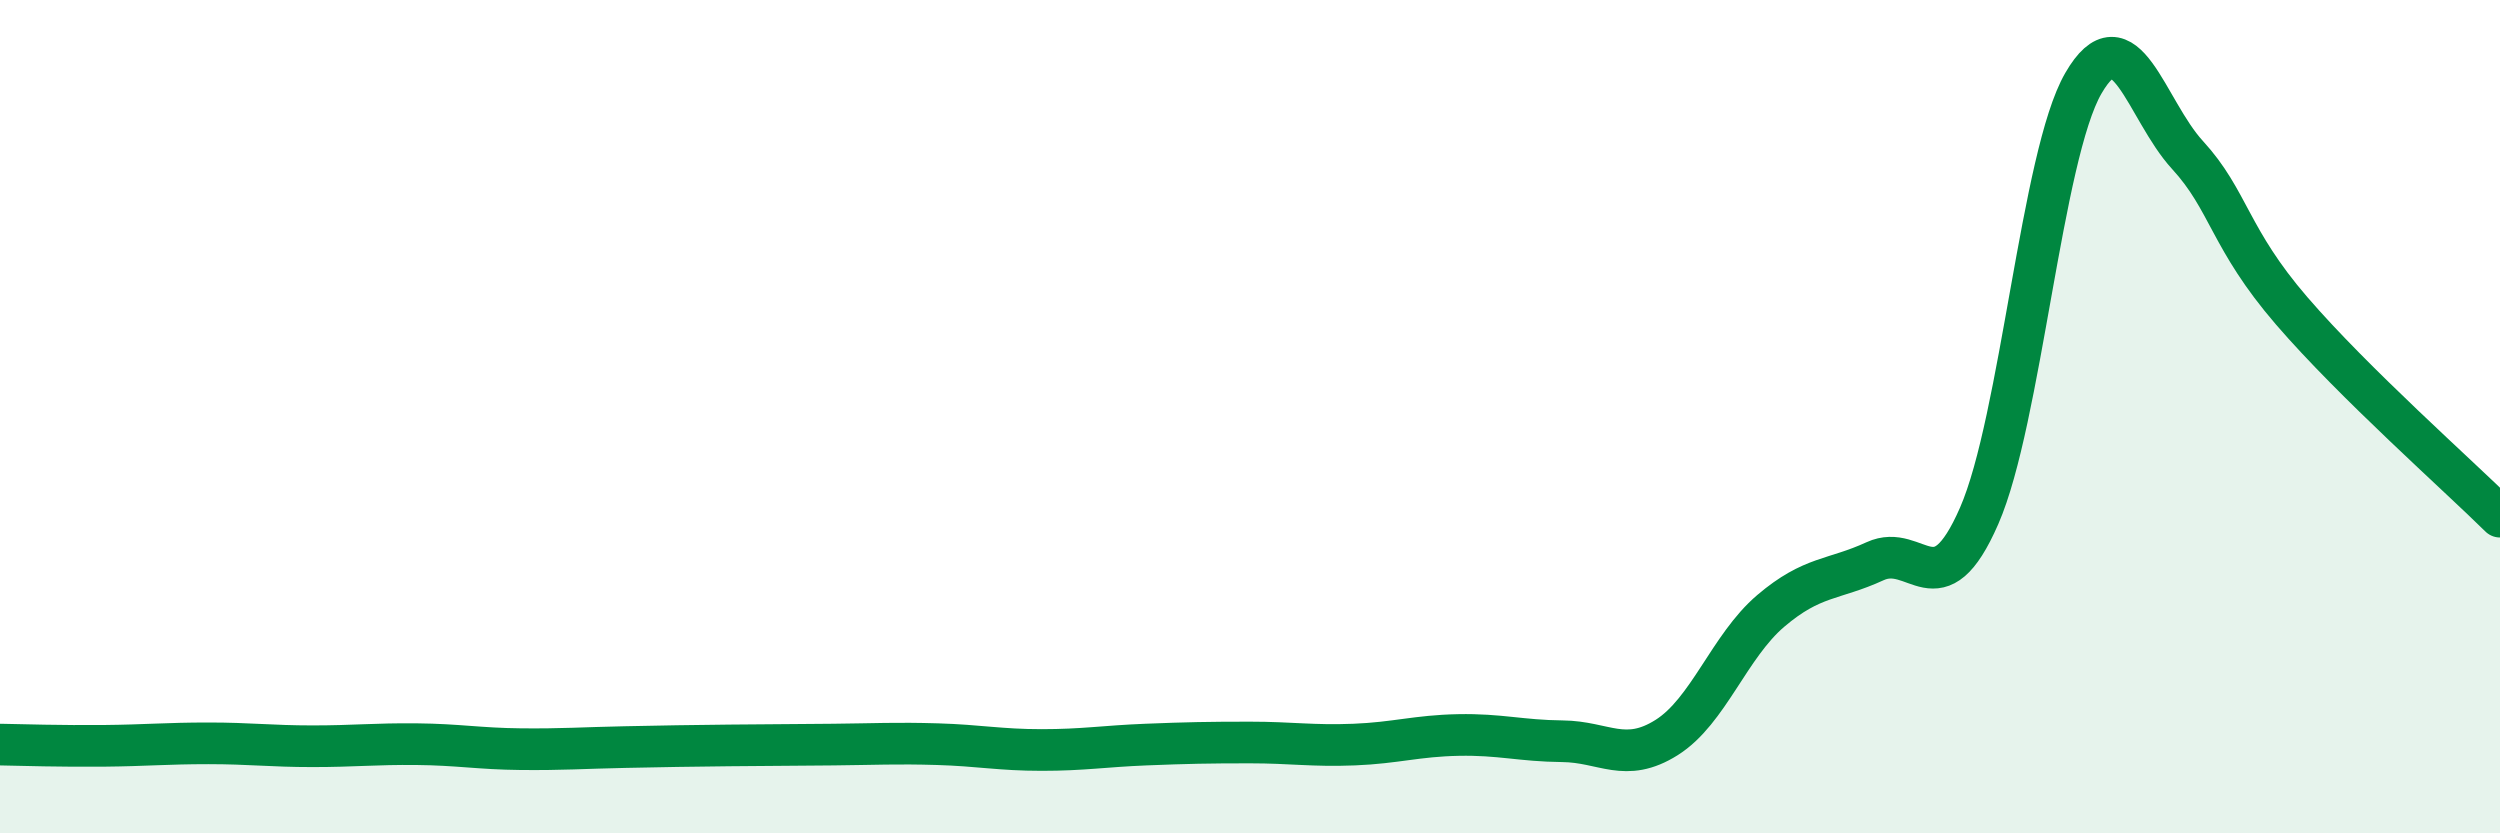
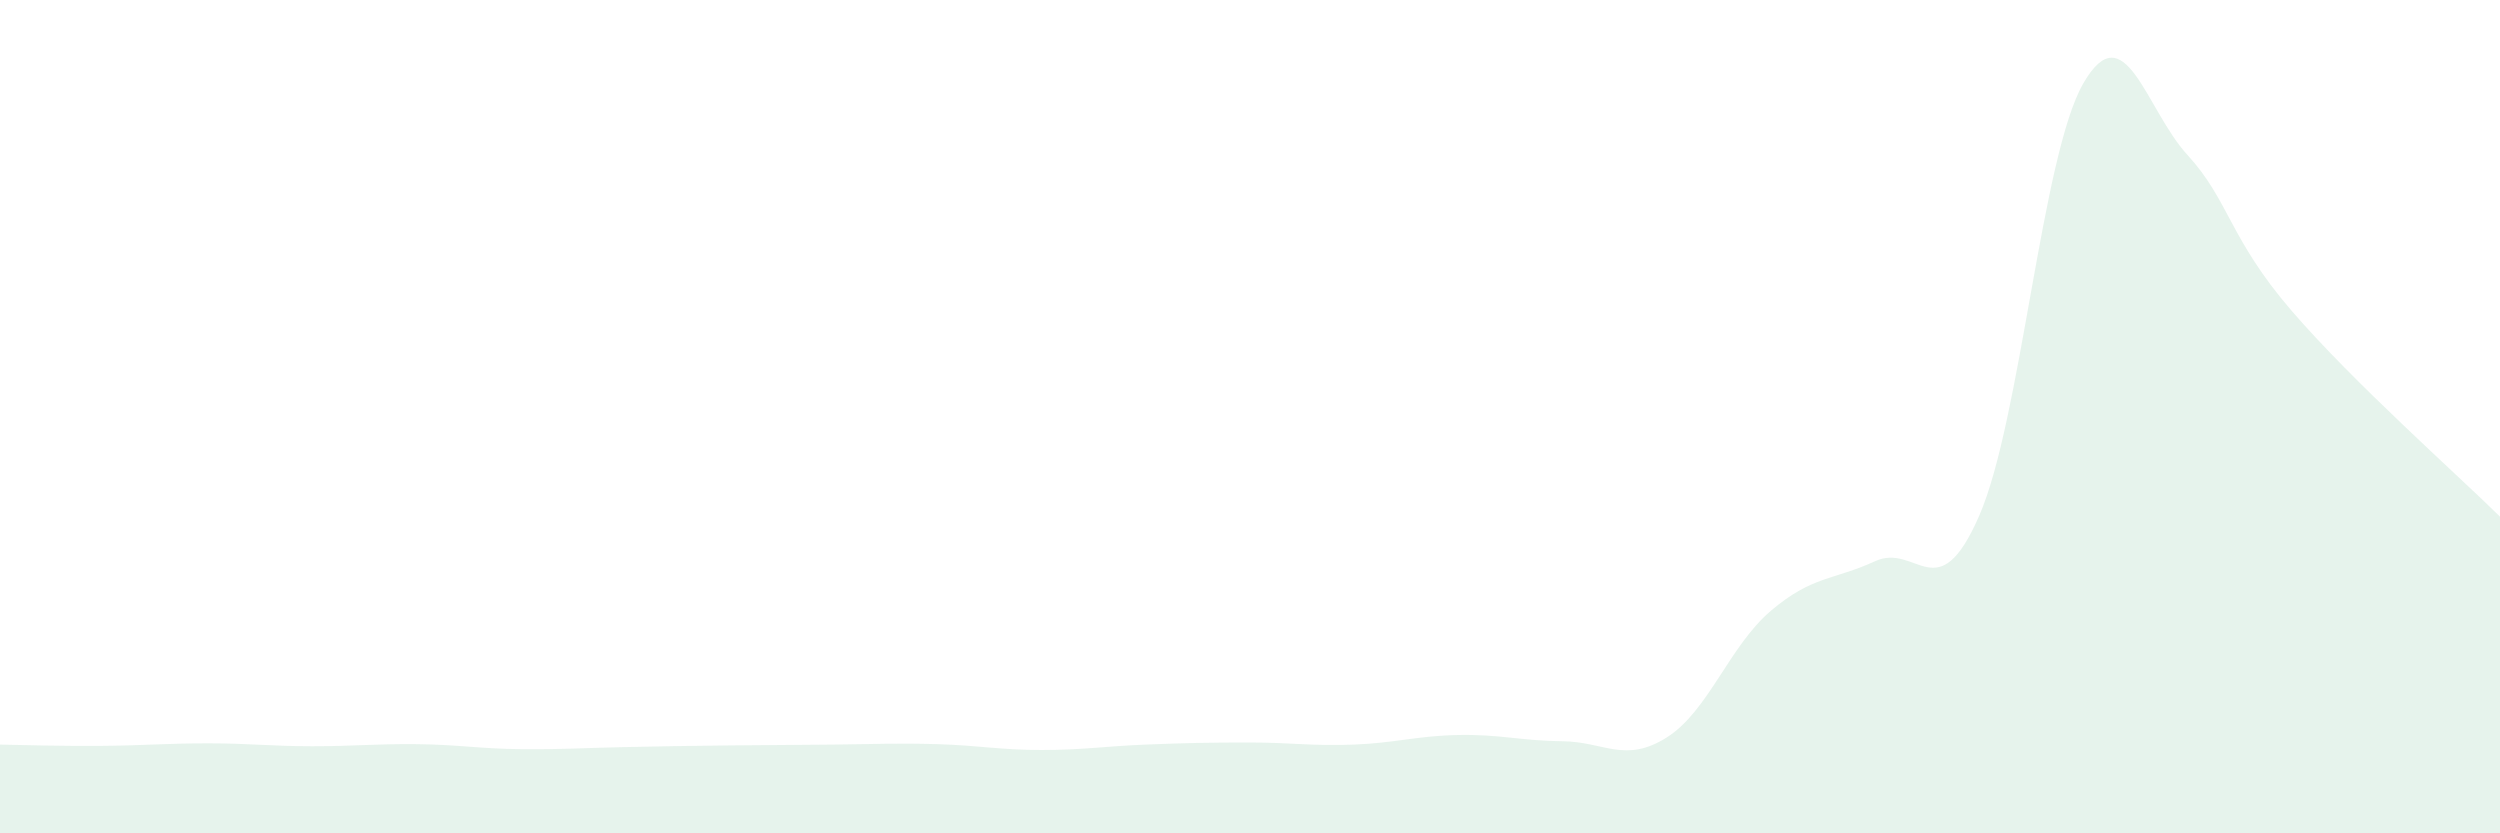
<svg xmlns="http://www.w3.org/2000/svg" width="60" height="20" viewBox="0 0 60 20">
  <path d="M 0,17.87 C 0.5,17.88 1.5,17.91 2.5,17.9 C 3.5,17.89 4,17.84 5,17.84 C 6,17.84 6.5,17.91 7.5,17.91 C 8.5,17.91 9,17.85 10,17.86 C 11,17.87 11.5,17.97 12.5,17.98 C 13.5,17.99 14,17.95 15,17.93 C 16,17.91 16.5,17.9 17.5,17.89 C 18.5,17.88 19,17.88 20,17.87 C 21,17.86 21.5,17.83 22.5,17.86 C 23.5,17.89 24,18 25,18 C 26,18 26.5,17.91 27.5,17.87 C 28.5,17.83 29,17.82 30,17.82 C 31,17.82 31.5,17.91 32.5,17.87 C 33.5,17.83 34,17.66 35,17.64 C 36,17.62 36.5,17.78 37.5,17.79 C 38.5,17.8 39,18.33 40,17.7 C 41,17.07 41.5,15.51 42.5,14.66 C 43.5,13.81 44,13.93 45,13.47 C 46,13.01 46.5,14.67 47.5,12.38 C 48.5,10.09 49,3.73 50,2 C 51,0.27 51.5,2.63 52.5,3.72 C 53.5,4.81 53.5,5.72 55,7.46 C 56.5,9.2 59,11.41 60,12.4L60 20L0 20Z" fill="#008740" opacity="0.1" stroke-linecap="round" stroke-linejoin="round" />
-   <path d="M 0,17.87 C 0.5,17.88 1.5,17.91 2.5,17.9 C 3.5,17.89 4,17.84 5,17.84 C 6,17.84 6.5,17.91 7.5,17.91 C 8.5,17.91 9,17.85 10,17.86 C 11,17.87 11.5,17.97 12.5,17.98 C 13.5,17.99 14,17.95 15,17.93 C 16,17.91 16.5,17.9 17.5,17.89 C 18.5,17.88 19,17.88 20,17.87 C 21,17.86 21.5,17.83 22.5,17.86 C 23.5,17.89 24,18 25,18 C 26,18 26.5,17.91 27.5,17.87 C 28.5,17.83 29,17.82 30,17.82 C 31,17.82 31.5,17.91 32.5,17.87 C 33.5,17.83 34,17.66 35,17.64 C 36,17.62 36.5,17.78 37.5,17.79 C 38.5,17.8 39,18.33 40,17.7 C 41,17.07 41.5,15.51 42.5,14.66 C 43.5,13.81 44,13.93 45,13.47 C 46,13.01 46.5,14.67 47.5,12.38 C 48.5,10.09 49,3.73 50,2 C 51,0.27 51.5,2.63 52.5,3.72 C 53.5,4.81 53.5,5.72 55,7.46 C 56.5,9.2 59,11.41 60,12.4" stroke="#008740" stroke-width="1" fill="none" stroke-linecap="round" stroke-linejoin="round" />
</svg>